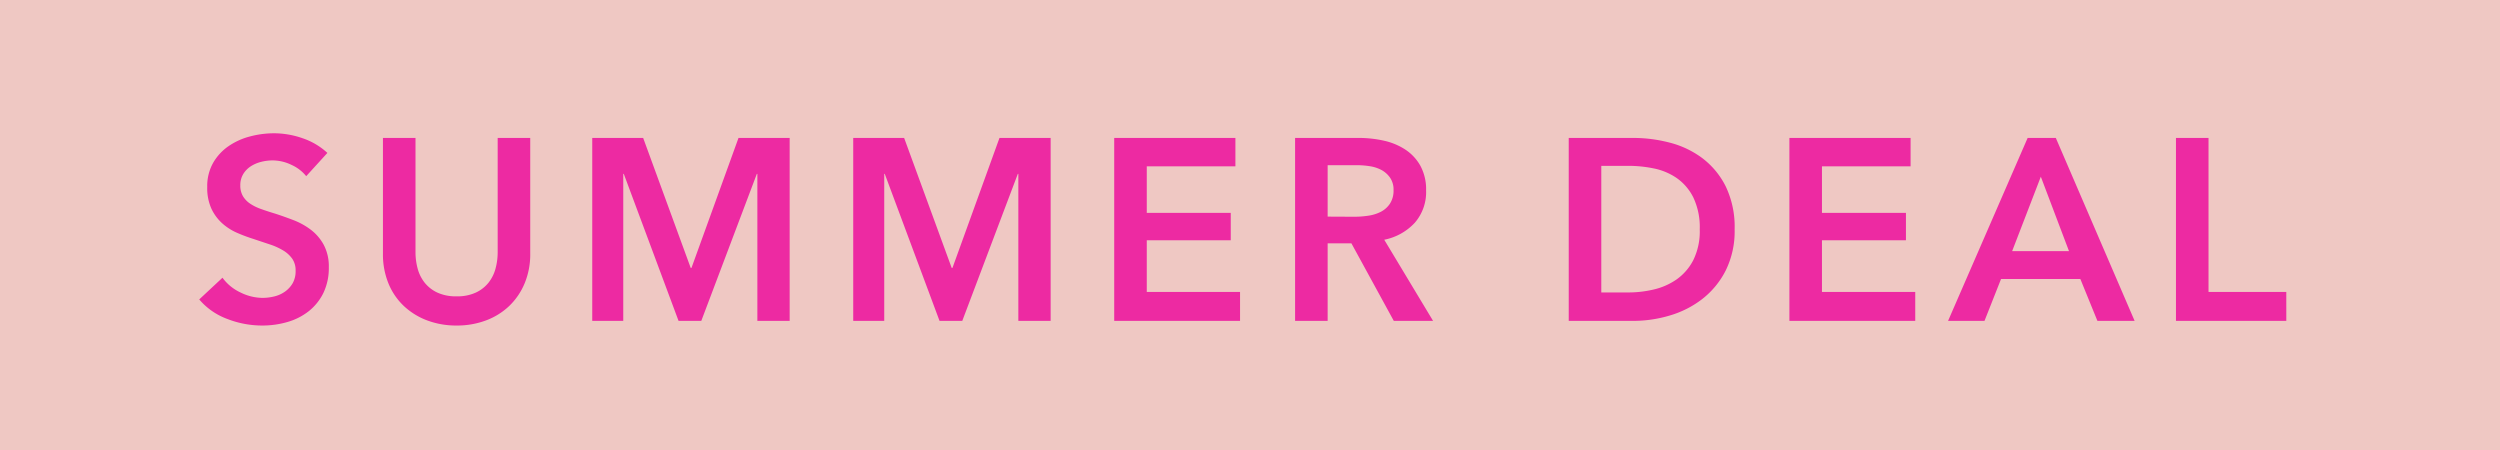
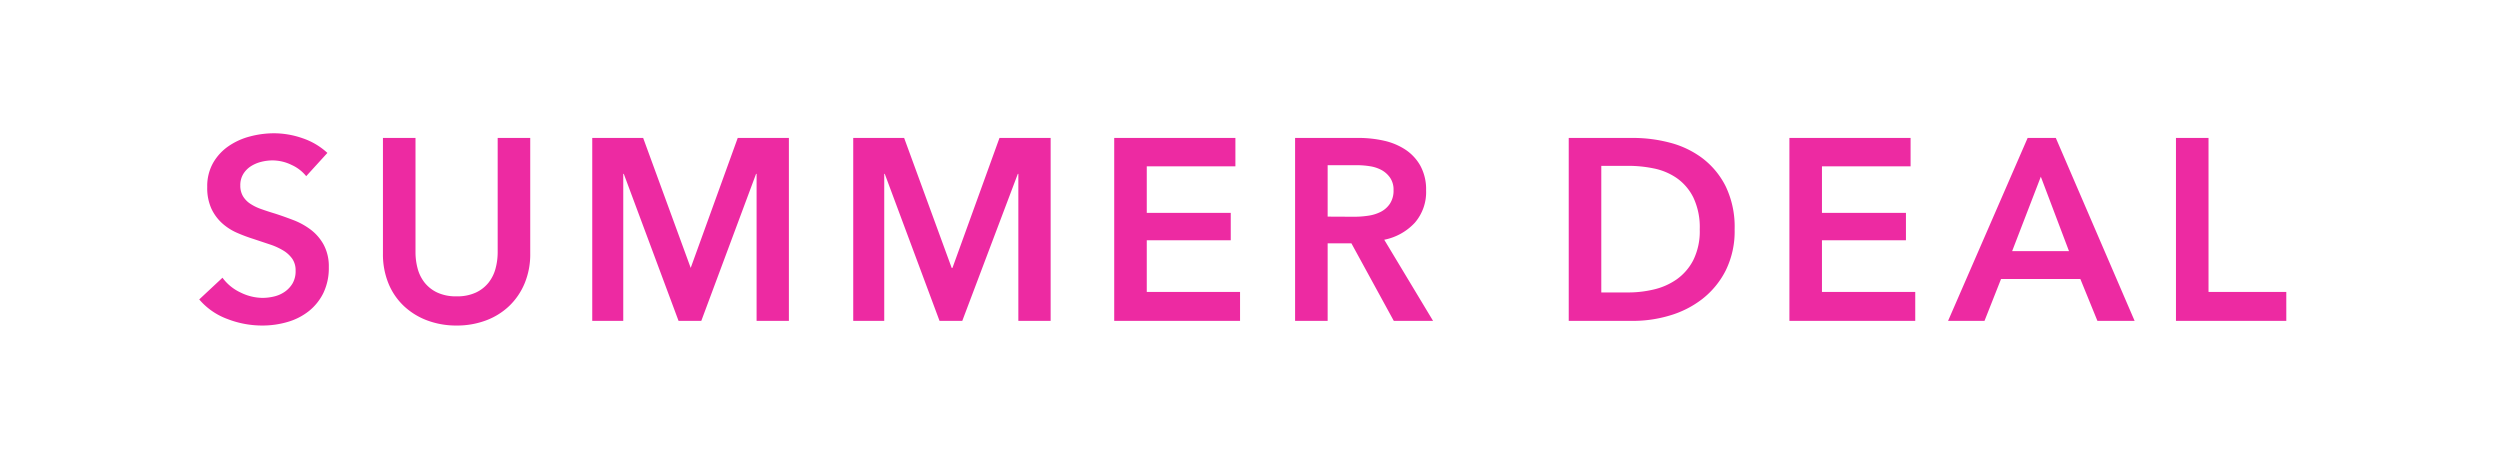
<svg xmlns="http://www.w3.org/2000/svg" width="96.75" height="17.418" viewBox="0 0 96.75 17.418">
  <g id="Group_1" data-name="Group 1" transform="translate(-3588 -866.582)">
-     <rect id="Rectangle_350" data-name="Rectangle 350" width="96.75" height="17.418" transform="translate(3588 866.582)" fill="#efc8c3" />
-     <path id="Path_3" data-name="Path 3" d="M-36.15-5.6a1.53,1.53,0,0,0-.565-.435,1.686,1.686,0,0,0-.735-.175,1.808,1.808,0,0,0-.44.055,1.341,1.341,0,0,0-.4.17.939.939,0,0,0-.295.3.826.826,0,0,0-.115.445.8.8,0,0,0,.1.41.91.91,0,0,0,.275.29,1.87,1.87,0,0,0,.425.21q.25.09.55.18.34.11.705.25a2.731,2.731,0,0,1,.67.37,1.834,1.834,0,0,1,.5.58,1.768,1.768,0,0,1,.2.87,2.221,2.221,0,0,1-.21,1,2.053,2.053,0,0,1-.56.7,2.388,2.388,0,0,1-.82.42,3.45,3.45,0,0,1-.99.14,3.716,3.716,0,0,1-1.35-.255A2.607,2.607,0,0,1-40.29-.83l.9-.84a1.807,1.807,0,0,0,.695.57,1.957,1.957,0,0,0,.855.21,1.931,1.931,0,0,0,.45-.055,1.2,1.2,0,0,0,.415-.185,1.036,1.036,0,0,0,.3-.325.941.941,0,0,0,.115-.485.789.789,0,0,0-.13-.465,1.163,1.163,0,0,0-.35-.32,2.513,2.513,0,0,0-.52-.235l-.63-.21a6.241,6.241,0,0,1-.64-.24,2.123,2.123,0,0,1-.575-.37,1.788,1.788,0,0,1-.415-.565,1.933,1.933,0,0,1-.16-.835,1.83,1.83,0,0,1,.225-.93,1.989,1.989,0,0,1,.59-.645,2.626,2.626,0,0,1,.83-.38,3.625,3.625,0,0,1,.945-.125,3.366,3.366,0,0,1,1.095.19,2.676,2.676,0,0,1,.965.57Zm8.67,3a2.913,2.913,0,0,1-.22,1.155,2.589,2.589,0,0,1-.6.875,2.639,2.639,0,0,1-.9.555A3.193,3.193,0,0,1-30.33.18a3.193,3.193,0,0,1-1.13-.195,2.694,2.694,0,0,1-.905-.555,2.5,2.5,0,0,1-.6-.875A2.972,2.972,0,0,1-33.18-2.6V-7.08h1.26v4.43a2.415,2.415,0,0,0,.08.615,1.51,1.51,0,0,0,.265.545,1.368,1.368,0,0,0,.49.39,1.7,1.7,0,0,0,.755.15,1.7,1.7,0,0,0,.755-.15,1.368,1.368,0,0,0,.49-.39,1.51,1.51,0,0,0,.265-.545,2.415,2.415,0,0,0,.08-.615V-7.08h1.26Zm2.4-4.48h1.97l1.84,5.03h.03l1.82-5.03h1.98V0h-1.25V-5.69h-.02L-20.86,0h-.88l-2.12-5.69h-.02V0h-1.2Zm10.1,0h1.97l1.84,5.03h.03l1.82-5.03h1.98V0H-8.59V-5.69h-.02L-10.76,0h-.88l-2.12-5.69h-.02V0h-1.2Zm10.1,0H-.19v1.1H-3.62v1.8H-.37v1.06H-3.62v2H-.01V0H-4.88Zm7,0H4.58a4.436,4.436,0,0,1,.97.105,2.5,2.5,0,0,1,.835.345A1.8,1.8,0,0,1,6.97-6a1.907,1.907,0,0,1,.22.95A1.808,1.808,0,0,1,6.755-3.8,2.191,2.191,0,0,1,5.57-3.14L7.46,0H5.94L4.3-3H3.38V0H2.12ZM4.41-4.03a3.68,3.68,0,0,0,.54-.04,1.559,1.559,0,0,0,.485-.15.947.947,0,0,0,.355-.315.912.912,0,0,0,.14-.525.808.808,0,0,0-.13-.475.968.968,0,0,0-.33-.3,1.38,1.38,0,0,0-.455-.15,3.193,3.193,0,0,0-.5-.04H3.38v1.99Zm8.3-3.05h2.51a5.564,5.564,0,0,1,1.39.18,3.6,3.6,0,0,1,1.26.595,3.114,3.114,0,0,1,.91,1.09,3.612,3.612,0,0,1,.35,1.675,3.414,3.414,0,0,1-.35,1.6,3.276,3.276,0,0,1-.91,1.1,3.8,3.8,0,0,1-1.26.635A4.926,4.926,0,0,1,15.22,0H12.71ZM15.02-1.1A4.276,4.276,0,0,0,16-1.215a2.554,2.554,0,0,0,.885-.39,2.075,2.075,0,0,0,.645-.745,2.519,2.519,0,0,0,.25-1.19,2.68,2.68,0,0,0-.25-1.24,2.011,2.011,0,0,0-.645-.75A2.4,2.4,0,0,0,16-5.9a4.889,4.889,0,0,0-.98-.1H13.97v4.9Zm6.23-5.98h4.69v1.1H22.51v1.8h3.25v1.06H22.51v2h3.61V0H21.25Zm9.22,0h1.09L34.61,0H33.17l-.66-1.62H29.44L28.8,0H27.39Zm1.6,4.38L30.98-5.58,29.87-2.7Zm4.14-4.38h1.26v5.96h3.01V0H36.21Z" transform="translate(3636 879)" fill="#ed2aa2" />
+     <path id="Path_3" data-name="Path 3" d="M-36.15-5.6a1.53,1.53,0,0,0-.565-.435,1.686,1.686,0,0,0-.735-.175,1.808,1.808,0,0,0-.44.055,1.341,1.341,0,0,0-.4.17.939.939,0,0,0-.295.3.826.826,0,0,0-.115.445.8.8,0,0,0,.1.41.91.91,0,0,0,.275.29,1.87,1.87,0,0,0,.425.21q.25.09.55.18.34.11.705.25a2.731,2.731,0,0,1,.67.37,1.834,1.834,0,0,1,.5.58,1.768,1.768,0,0,1,.2.87,2.221,2.221,0,0,1-.21,1,2.053,2.053,0,0,1-.56.7,2.388,2.388,0,0,1-.82.42,3.45,3.45,0,0,1-.99.14,3.716,3.716,0,0,1-1.35-.255A2.607,2.607,0,0,1-40.29-.83l.9-.84a1.807,1.807,0,0,0,.695.57,1.957,1.957,0,0,0,.855.21,1.931,1.931,0,0,0,.45-.055,1.2,1.2,0,0,0,.415-.185,1.036,1.036,0,0,0,.3-.325.941.941,0,0,0,.115-.485.789.789,0,0,0-.13-.465,1.163,1.163,0,0,0-.35-.32,2.513,2.513,0,0,0-.52-.235l-.63-.21a6.241,6.241,0,0,1-.64-.24,2.123,2.123,0,0,1-.575-.37,1.788,1.788,0,0,1-.415-.565,1.933,1.933,0,0,1-.16-.835,1.83,1.83,0,0,1,.225-.93,1.989,1.989,0,0,1,.59-.645,2.626,2.626,0,0,1,.83-.38,3.625,3.625,0,0,1,.945-.125,3.366,3.366,0,0,1,1.095.19,2.676,2.676,0,0,1,.965.57Zm8.67,3a2.913,2.913,0,0,1-.22,1.155,2.589,2.589,0,0,1-.6.875,2.639,2.639,0,0,1-.9.555A3.193,3.193,0,0,1-30.33.18a3.193,3.193,0,0,1-1.13-.195,2.694,2.694,0,0,1-.905-.555,2.5,2.5,0,0,1-.6-.875A2.972,2.972,0,0,1-33.18-2.6V-7.08h1.26v4.43a2.415,2.415,0,0,0,.08.615,1.51,1.51,0,0,0,.265.545,1.368,1.368,0,0,0,.49.39,1.7,1.7,0,0,0,.755.15,1.7,1.7,0,0,0,.755-.15,1.368,1.368,0,0,0,.49-.39,1.51,1.51,0,0,0,.265-.545,2.415,2.415,0,0,0,.08-.615V-7.08h1.26Zm2.4-4.48h1.97l1.84,5.03l1.82-5.03h1.98V0h-1.25V-5.69h-.02L-20.86,0h-.88l-2.12-5.69h-.02V0h-1.2Zm10.1,0h1.97l1.84,5.03h.03l1.82-5.03h1.98V0H-8.59V-5.69h-.02L-10.76,0h-.88l-2.12-5.69h-.02V0h-1.2Zm10.1,0H-.19v1.1H-3.62v1.8H-.37v1.06H-3.62v2H-.01V0H-4.88Zm7,0H4.58a4.436,4.436,0,0,1,.97.105,2.5,2.5,0,0,1,.835.345A1.8,1.8,0,0,1,6.97-6a1.907,1.907,0,0,1,.22.95A1.808,1.808,0,0,1,6.755-3.8,2.191,2.191,0,0,1,5.57-3.14L7.46,0H5.94L4.3-3H3.38V0H2.12ZM4.41-4.03a3.68,3.68,0,0,0,.54-.04,1.559,1.559,0,0,0,.485-.15.947.947,0,0,0,.355-.315.912.912,0,0,0,.14-.525.808.808,0,0,0-.13-.475.968.968,0,0,0-.33-.3,1.38,1.38,0,0,0-.455-.15,3.193,3.193,0,0,0-.5-.04H3.38v1.99Zm8.3-3.05h2.51a5.564,5.564,0,0,1,1.39.18,3.6,3.6,0,0,1,1.26.595,3.114,3.114,0,0,1,.91,1.09,3.612,3.612,0,0,1,.35,1.675,3.414,3.414,0,0,1-.35,1.6,3.276,3.276,0,0,1-.91,1.1,3.8,3.8,0,0,1-1.26.635A4.926,4.926,0,0,1,15.22,0H12.71ZM15.02-1.1A4.276,4.276,0,0,0,16-1.215a2.554,2.554,0,0,0,.885-.39,2.075,2.075,0,0,0,.645-.745,2.519,2.519,0,0,0,.25-1.19,2.68,2.68,0,0,0-.25-1.24,2.011,2.011,0,0,0-.645-.75A2.4,2.4,0,0,0,16-5.9a4.889,4.889,0,0,0-.98-.1H13.97v4.9Zm6.23-5.98h4.69v1.1H22.51v1.8h3.25v1.06H22.51v2h3.61V0H21.25Zm9.22,0h1.09L34.61,0H33.17l-.66-1.62H29.44L28.8,0H27.39Zm1.6,4.38L30.98-5.58,29.87-2.7Zm4.14-4.38h1.26v5.96h3.01V0H36.21Z" transform="translate(3636 879)" fill="#ed2aa2" />
  </g>
</svg>